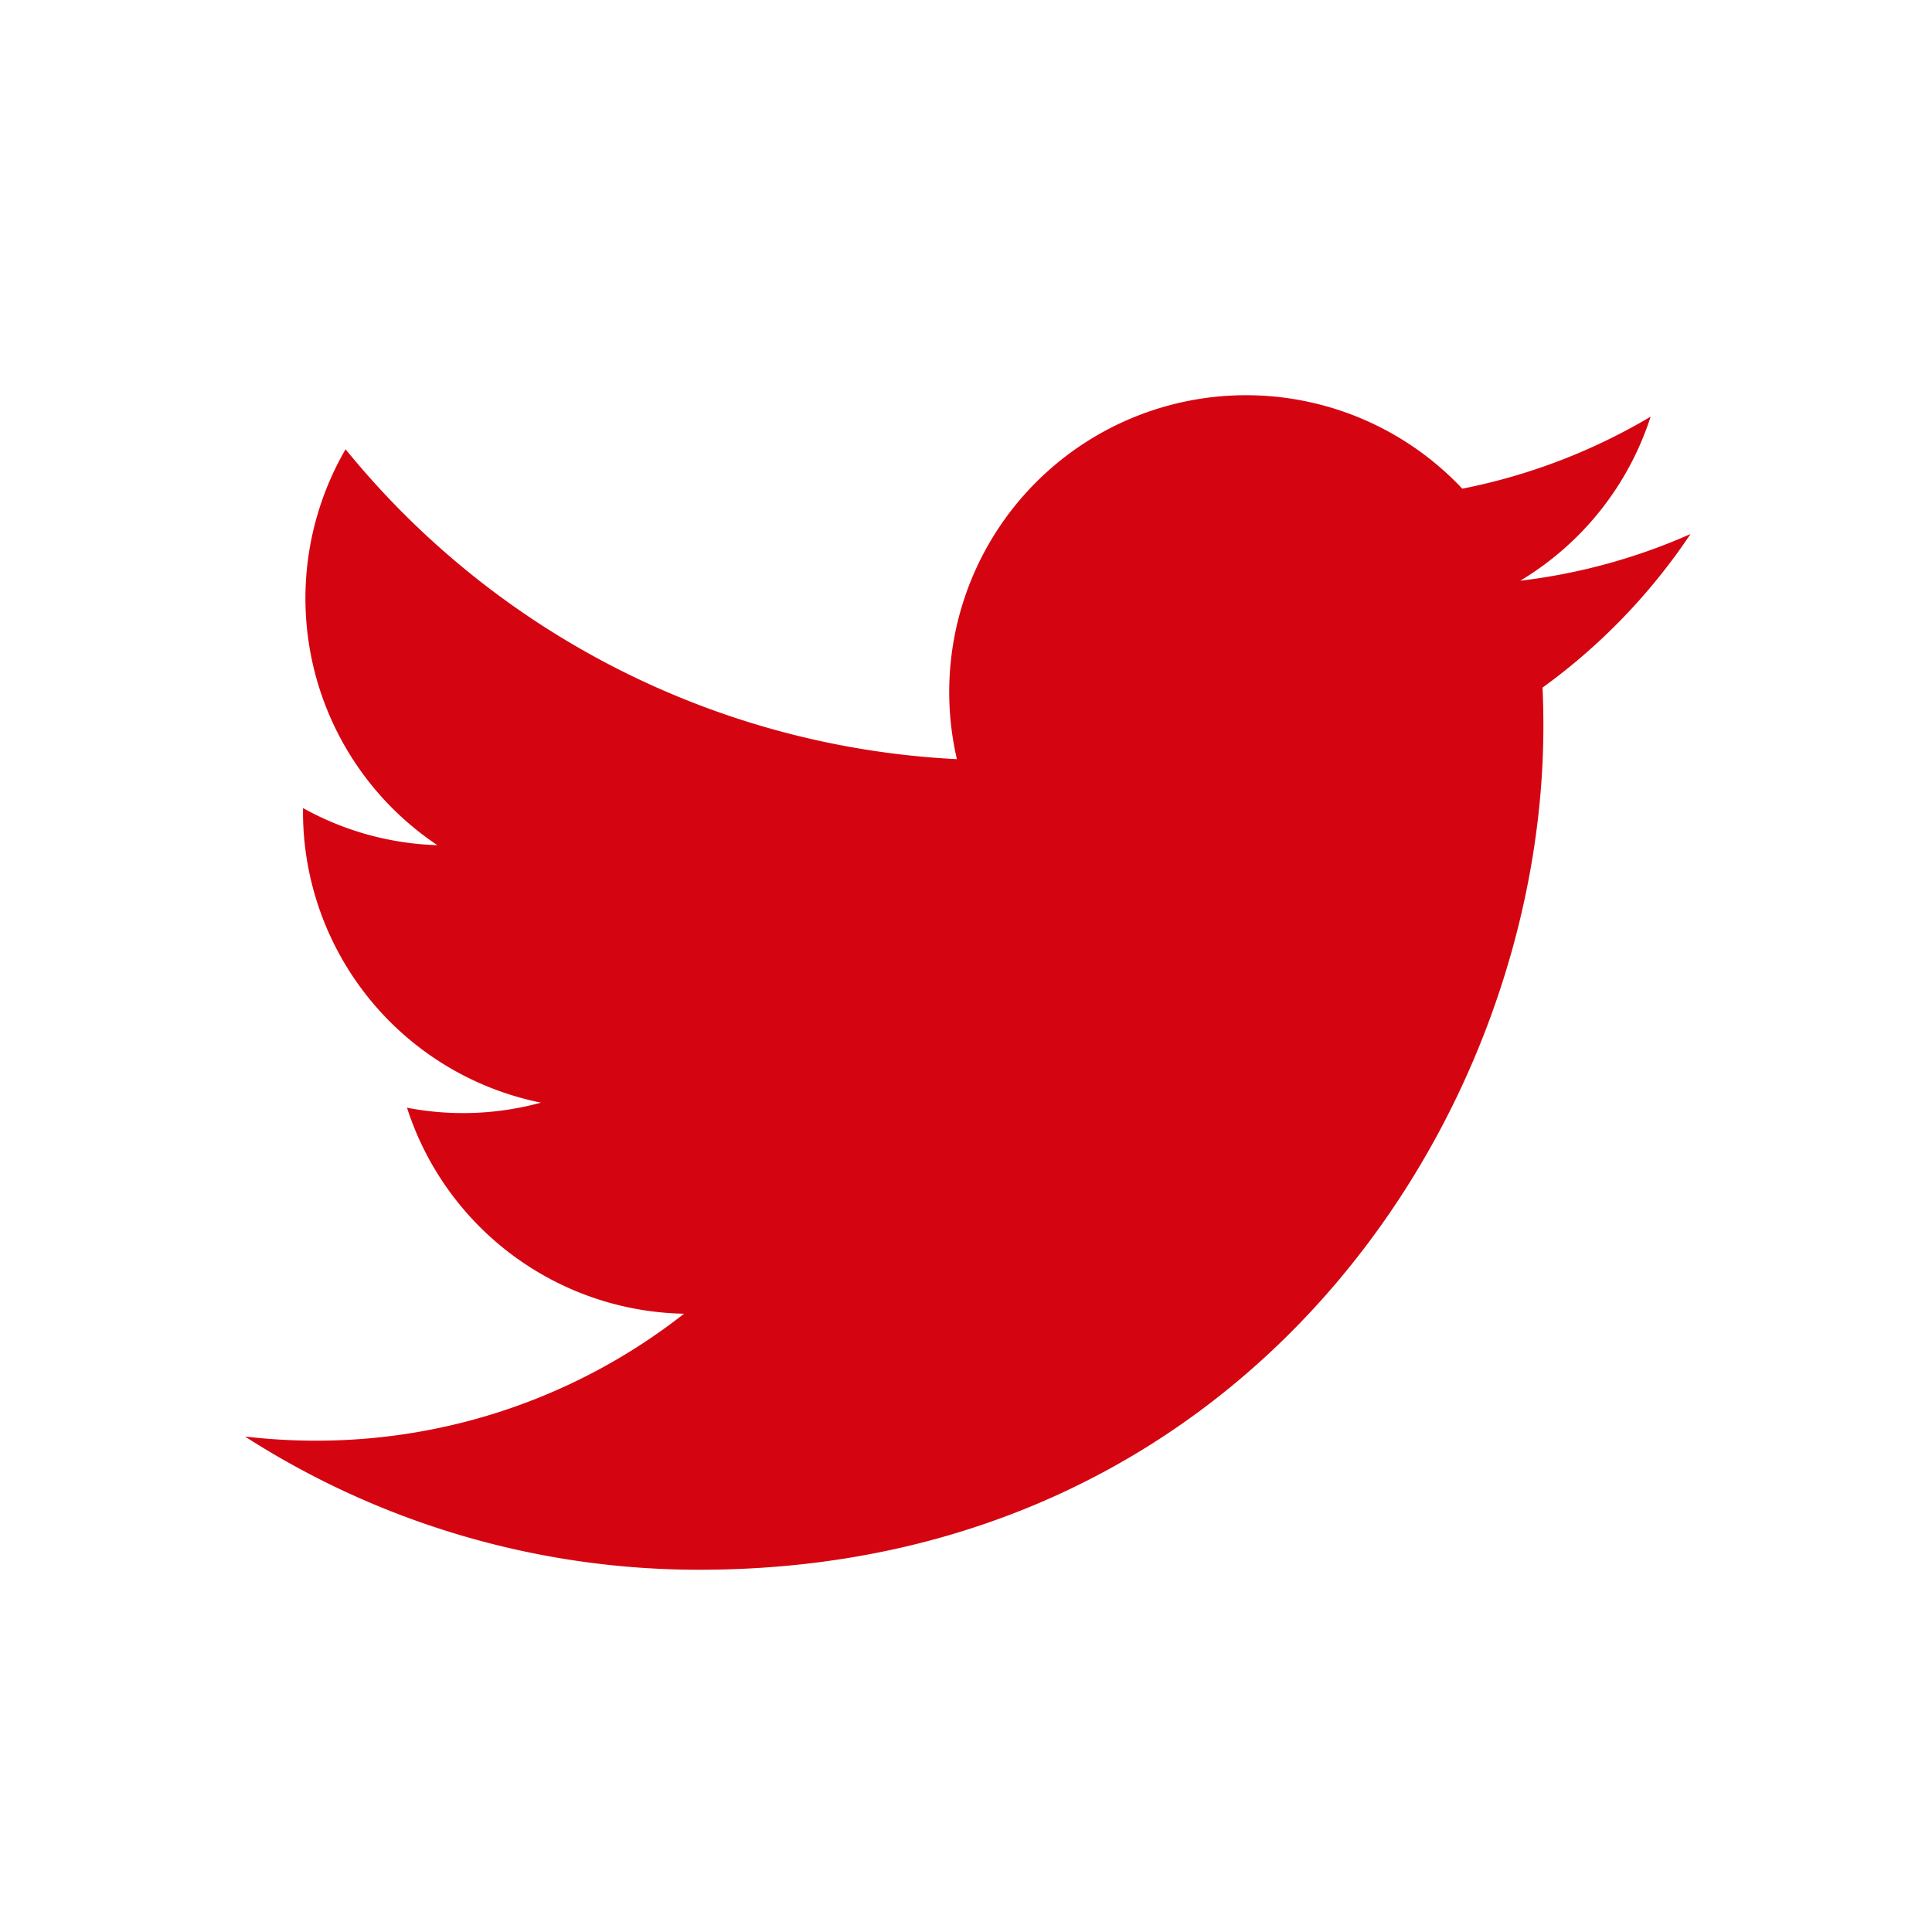
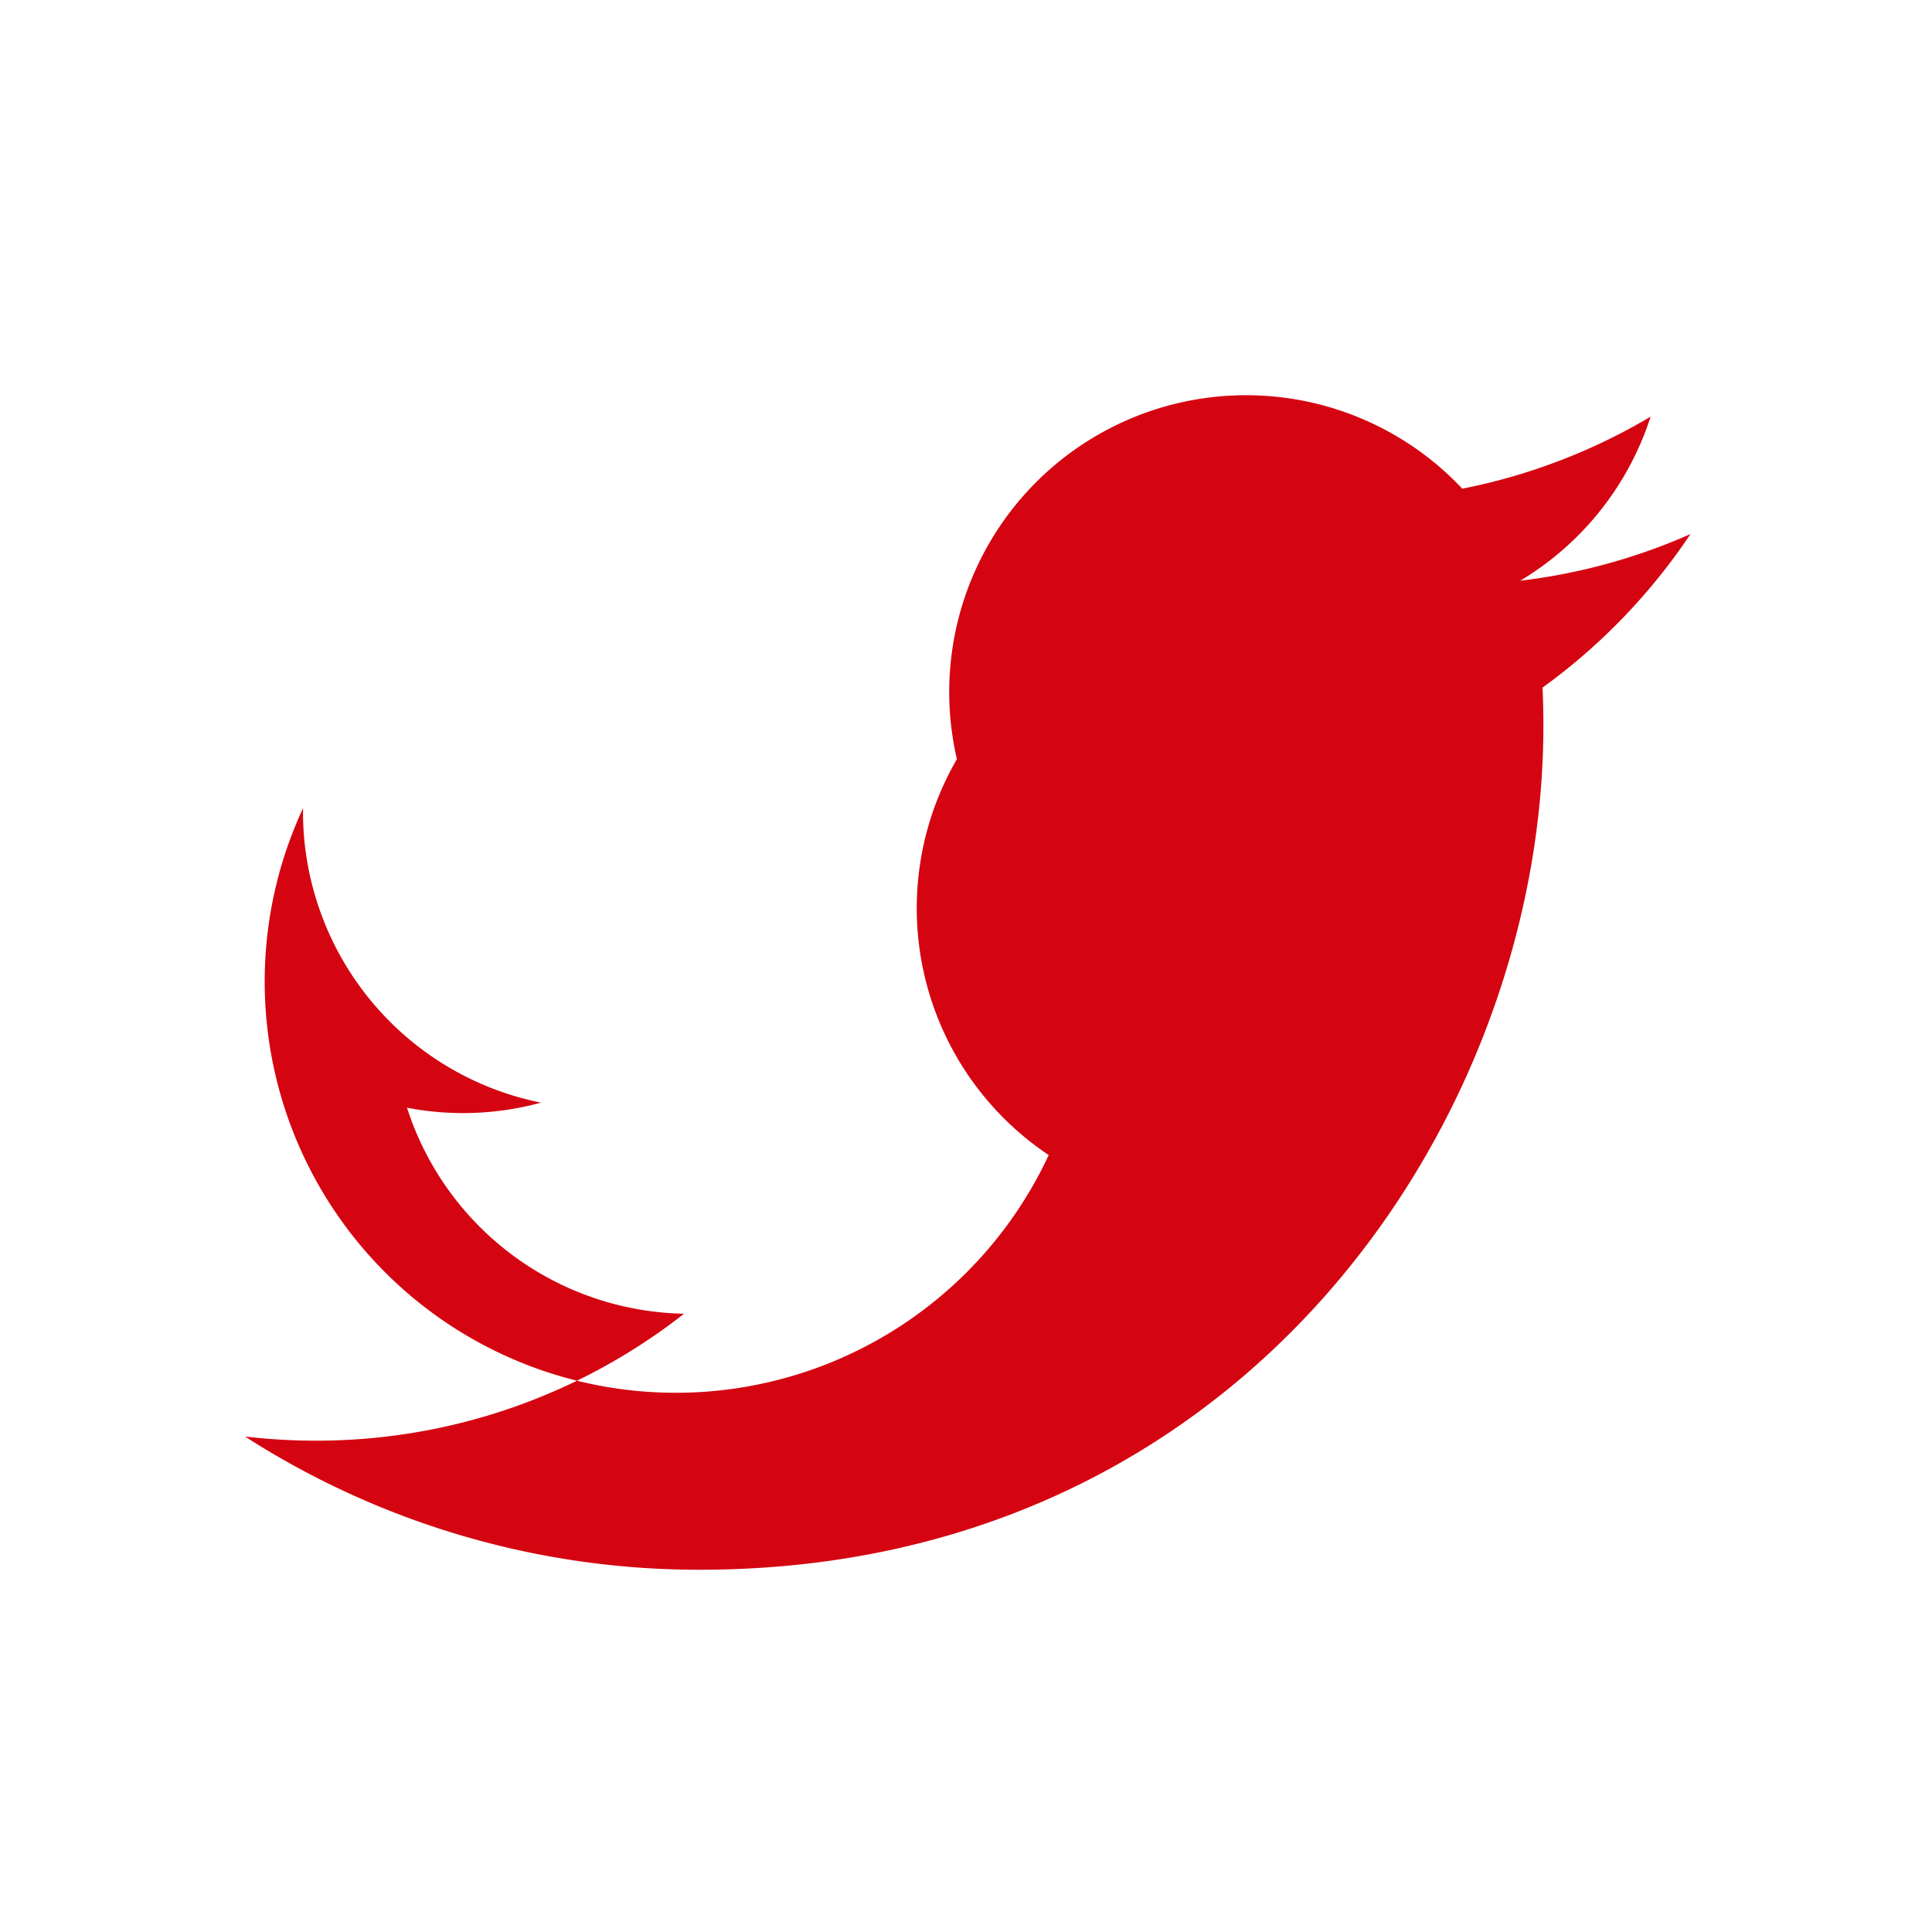
<svg xmlns="http://www.w3.org/2000/svg" id="dpdhl_icons" width="48" height="48" viewBox="0 0 48 48">
-   <path d="M6.087,35.69A20.858,20.858,0,0,0,17.381,39c13.553,0,20.964-11.228,20.964-20.964q0-.478-.021-.953A14.991,14.991,0,0,0,42,13.268a14.71,14.71,0,0,1-4.231,1.16,7.394,7.394,0,0,0,3.24-4.076A14.76,14.76,0,0,1,36.33,12.141a7.375,7.375,0,0,0-12.556,6.72A20.917,20.917,0,0,1,8.586,11.162a7.374,7.374,0,0,0,2.281,9.836A7.315,7.315,0,0,1,7.53,20.077c-.002.031-.002.062-.002.094A7.371,7.371,0,0,0,13.44,27.395a7.345,7.345,0,0,1-3.328.126,7.376,7.376,0,0,0,6.883,5.118,14.785,14.785,0,0,1-9.151,3.154A15.026,15.026,0,0,1,6.087,35.69Z" fill="#d40511" />
+   <path d="M6.087,35.69A20.858,20.858,0,0,0,17.381,39c13.553,0,20.964-11.228,20.964-20.964q0-.478-.021-.953A14.991,14.991,0,0,0,42,13.268a14.71,14.71,0,0,1-4.231,1.16,7.394,7.394,0,0,0,3.24-4.076A14.76,14.76,0,0,1,36.33,12.141a7.375,7.375,0,0,0-12.556,6.72a7.374,7.374,0,0,0,2.281,9.836A7.315,7.315,0,0,1,7.53,20.077c-.002.031-.002.062-.002.094A7.371,7.371,0,0,0,13.44,27.395a7.345,7.345,0,0,1-3.328.126,7.376,7.376,0,0,0,6.883,5.118,14.785,14.785,0,0,1-9.151,3.154A15.026,15.026,0,0,1,6.087,35.69Z" fill="#d40511" />
</svg>